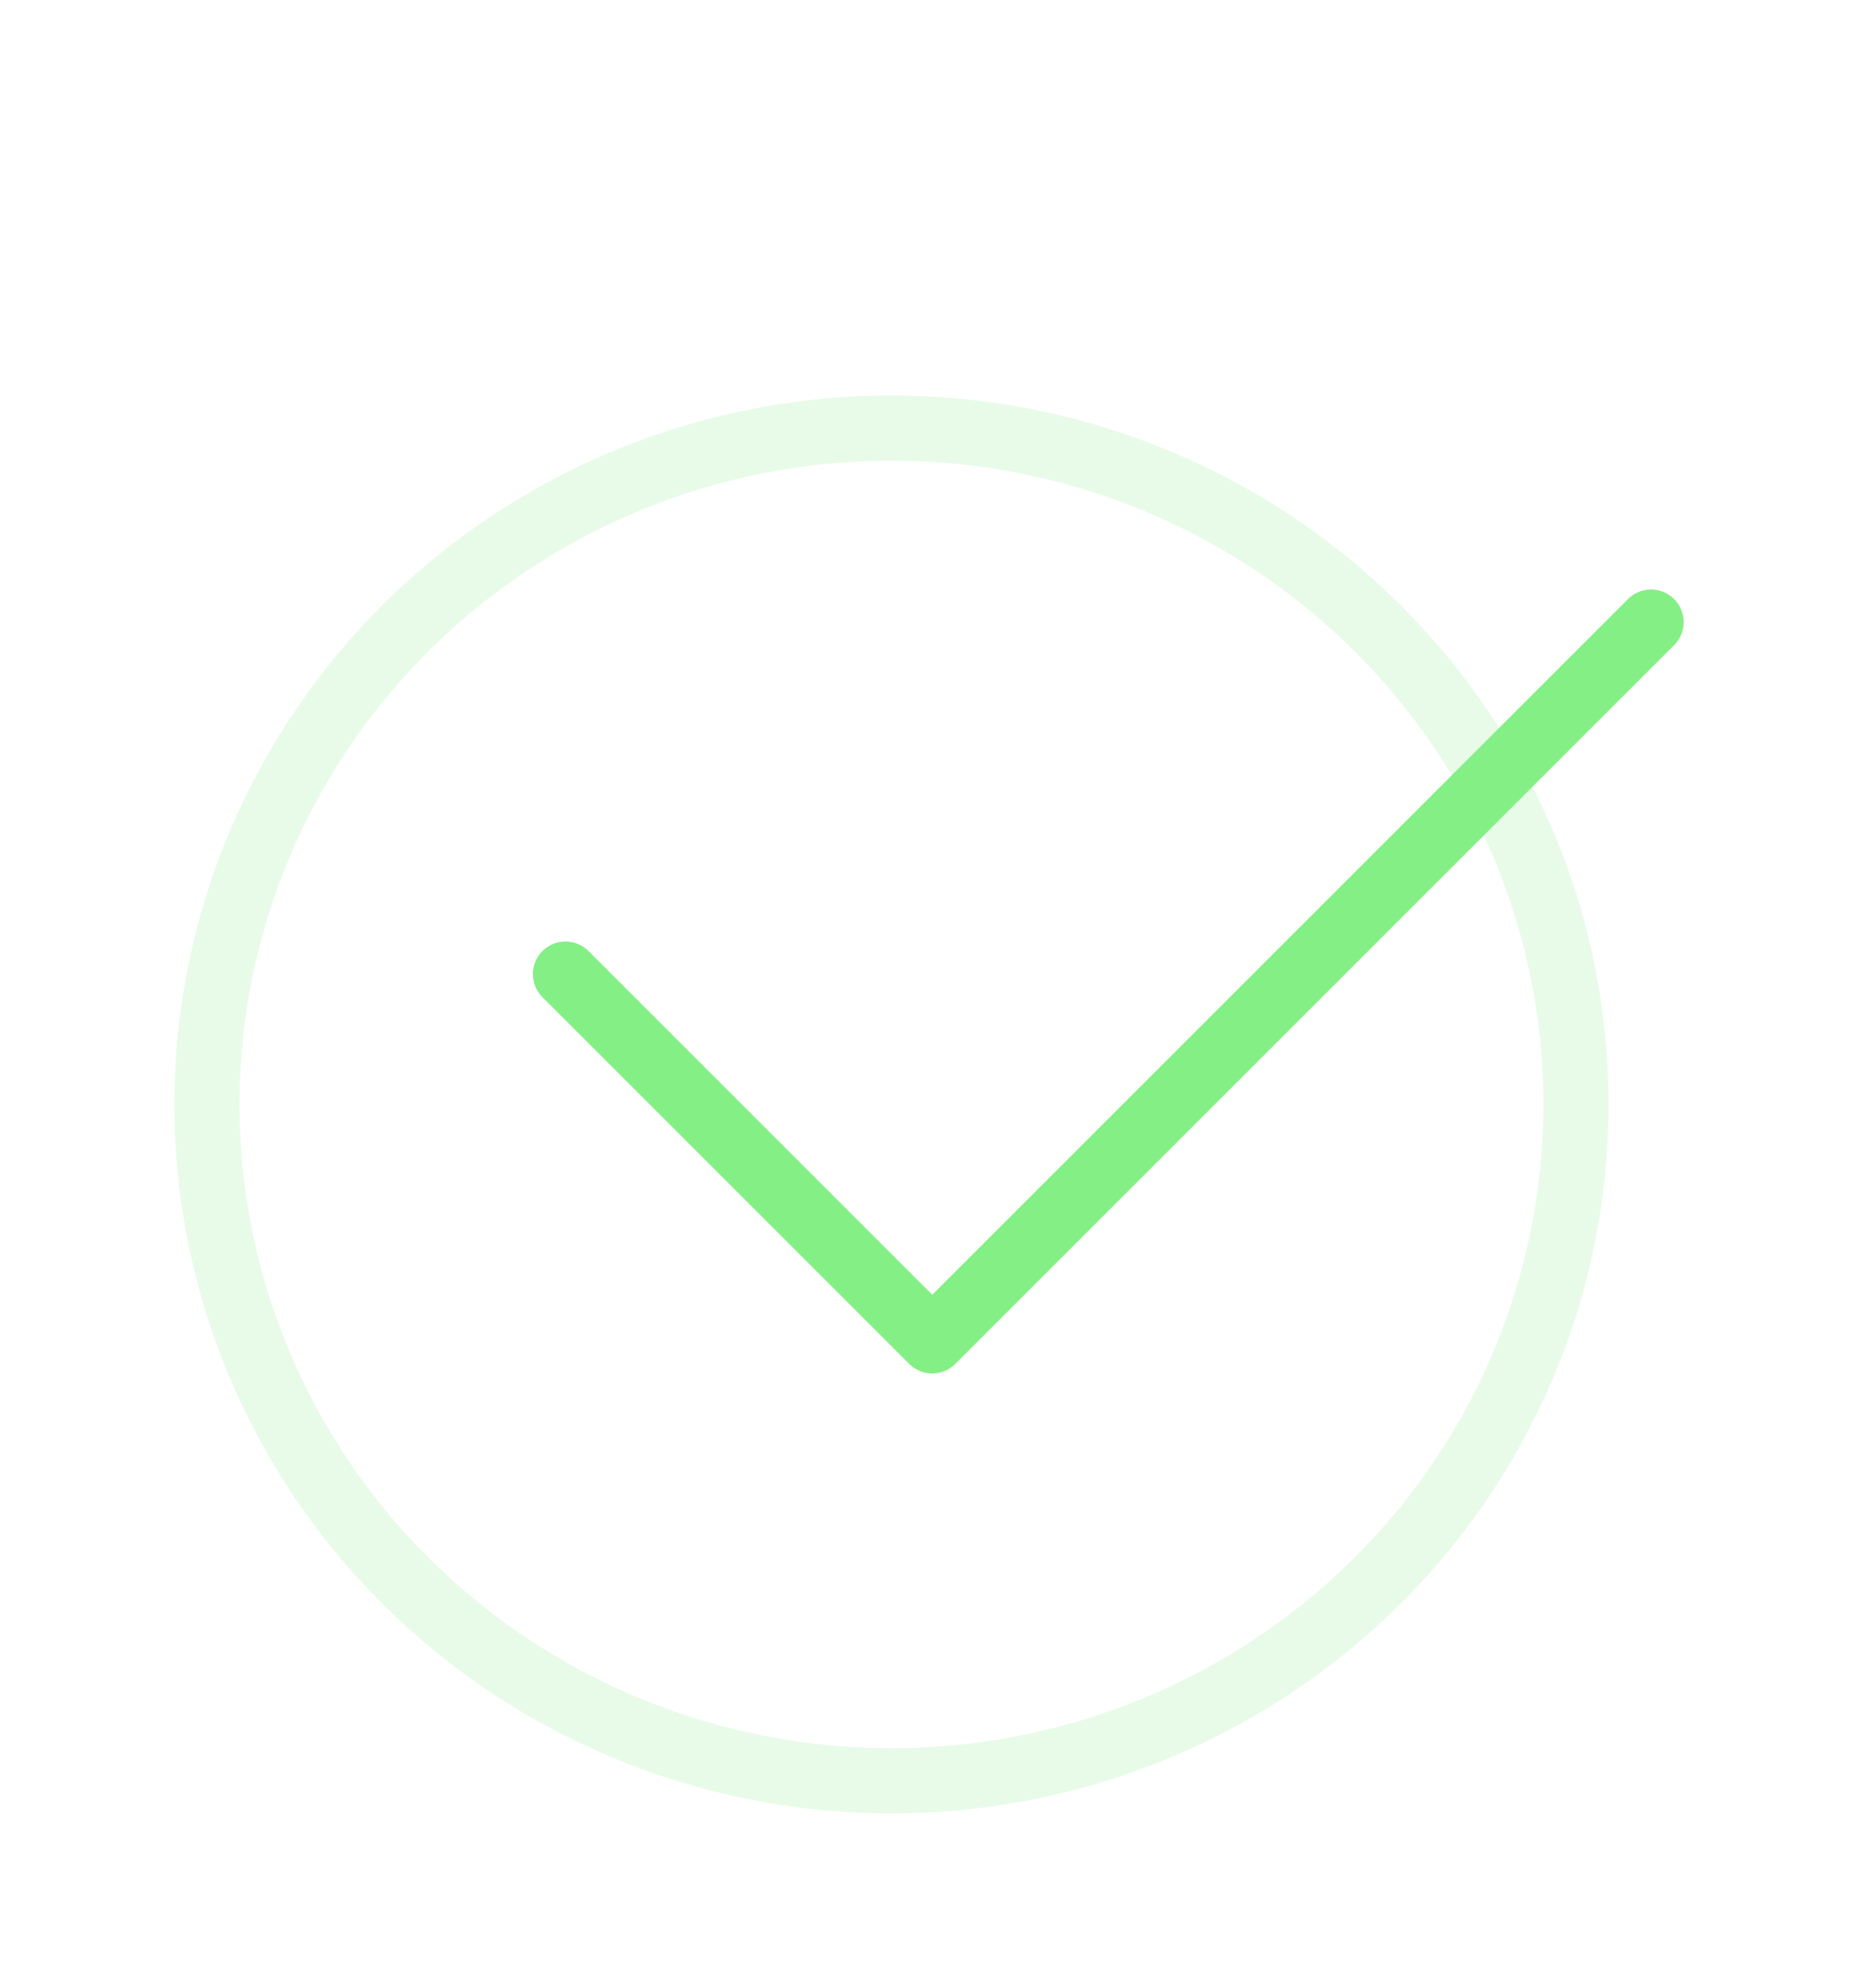
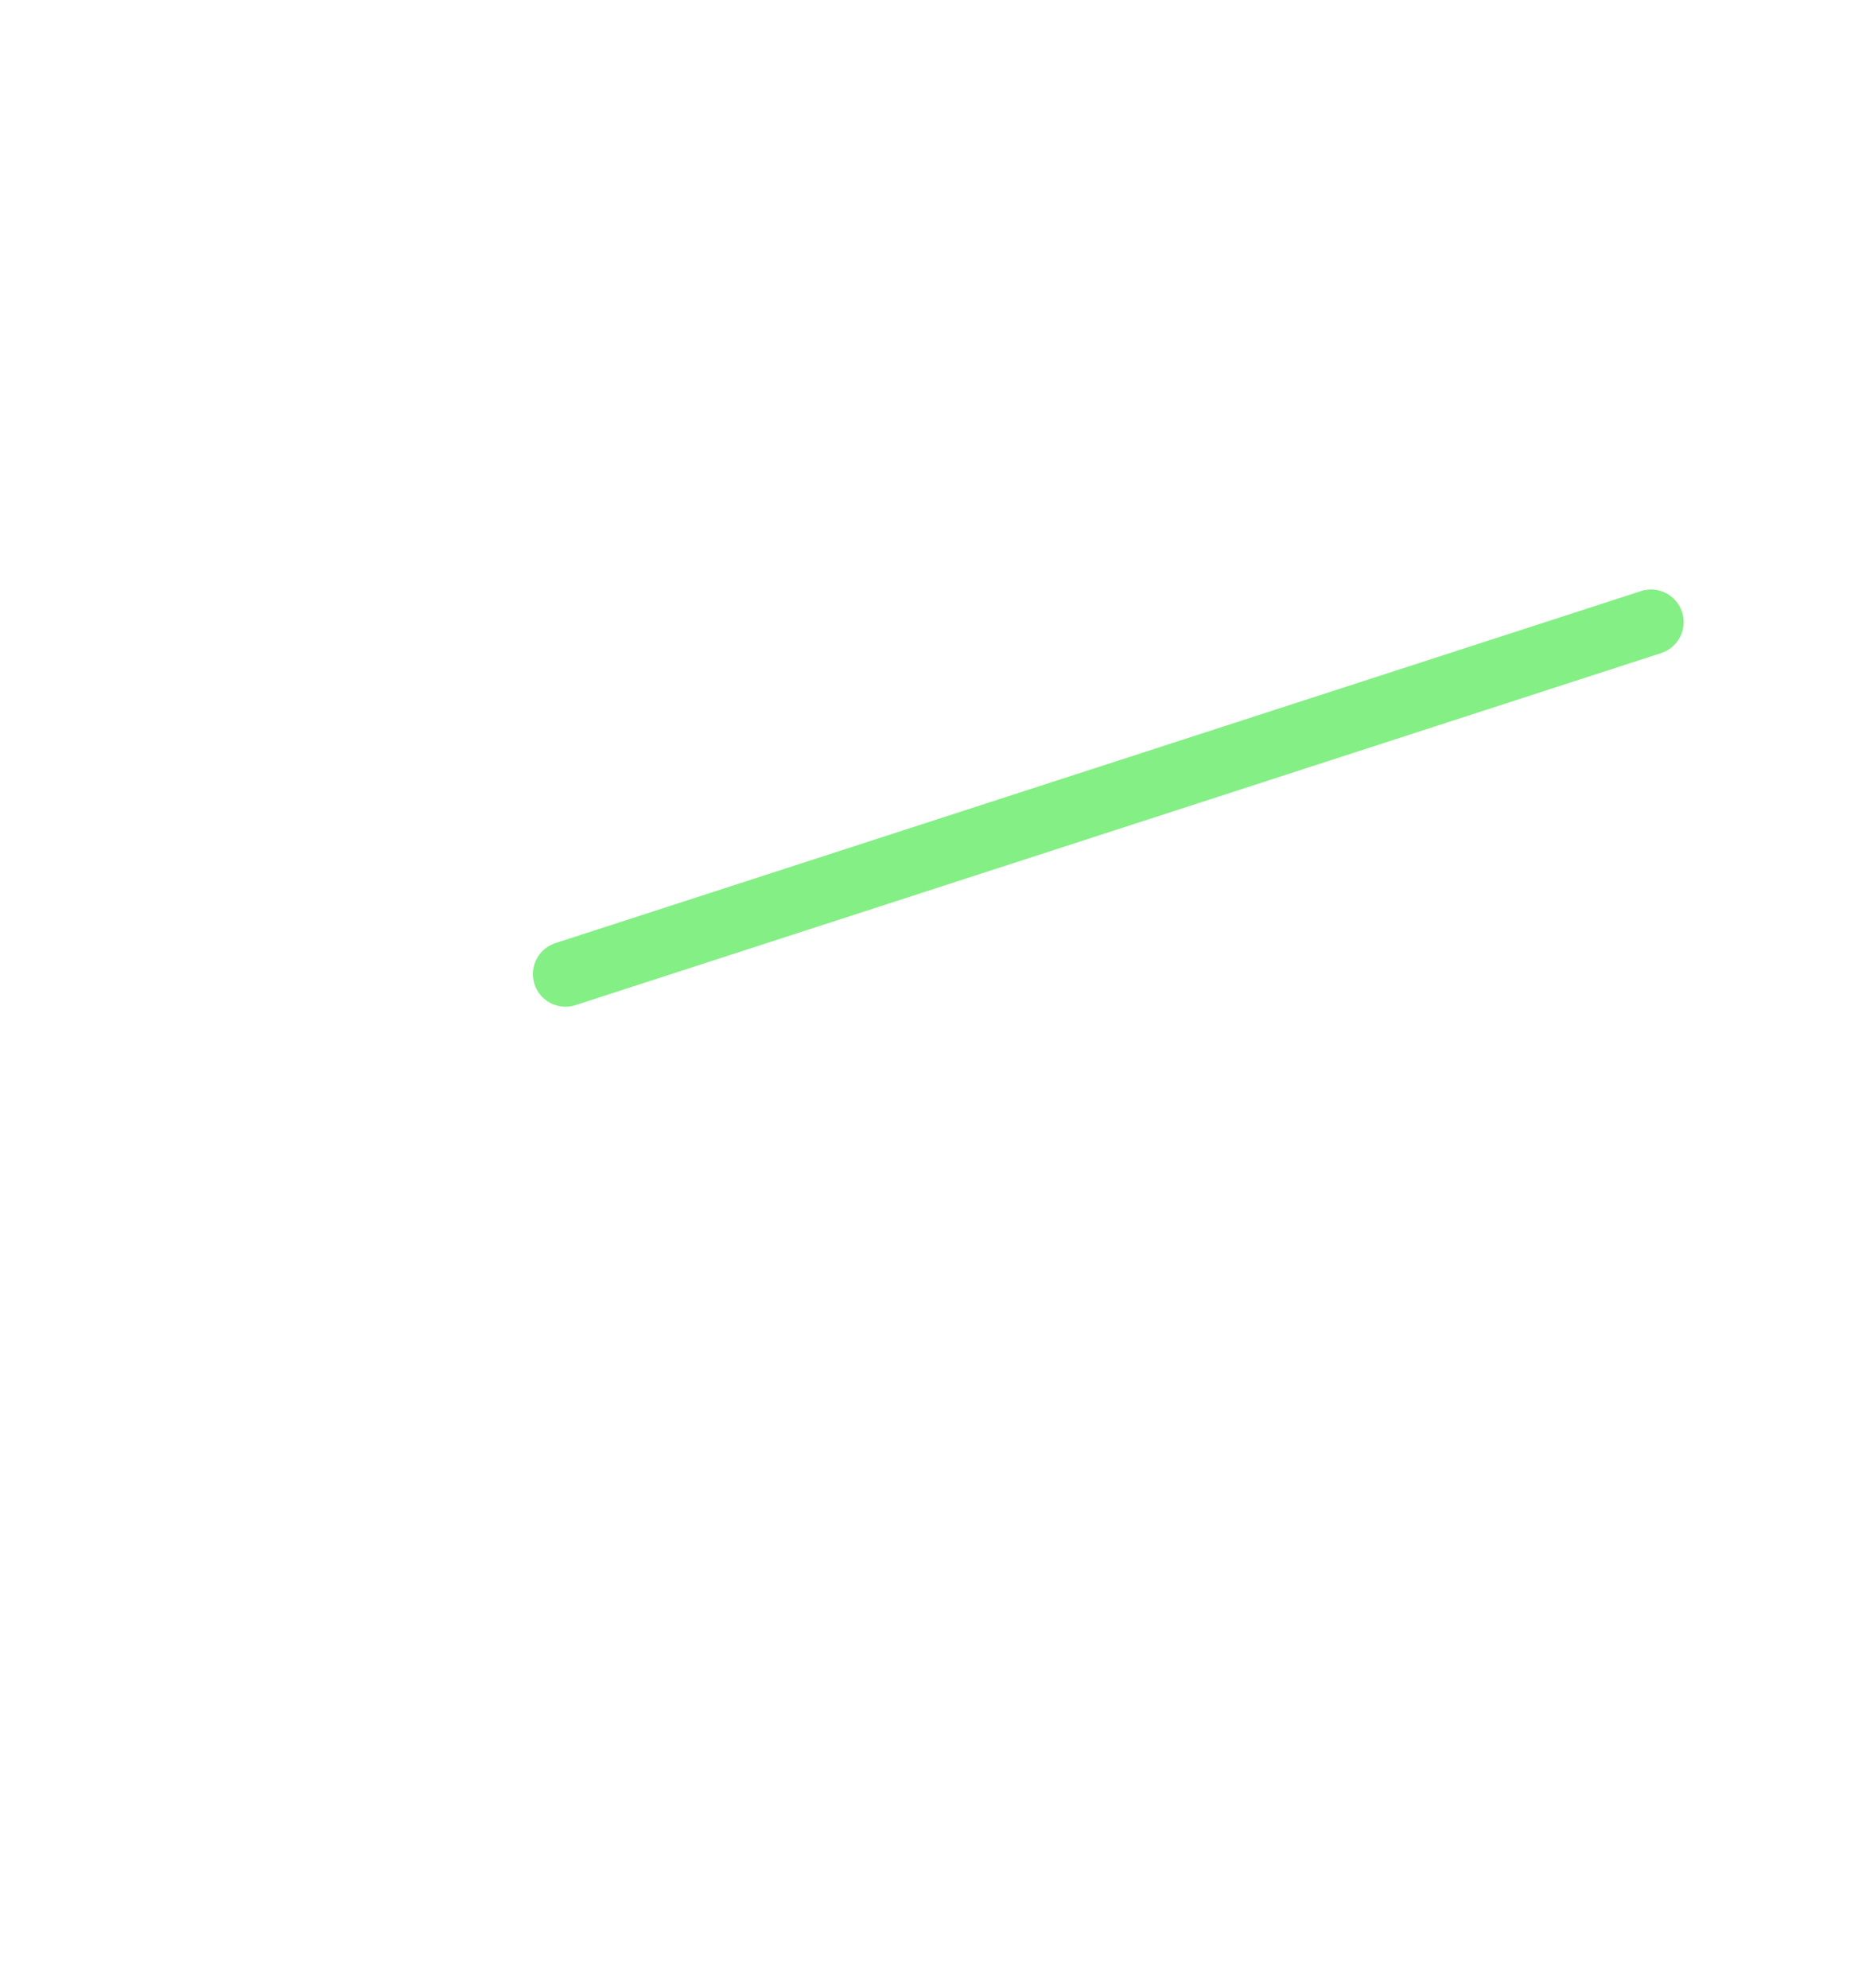
<svg xmlns="http://www.w3.org/2000/svg" width="114" height="122" viewBox="0 0 114 122" fill="none">
  <g filter="url(#filter0_d_165_1125)">
-     <ellipse cx="54.698" cy="66.299" rx="42" ry="41.5" stroke="#E8FBE8" stroke-width="4" />
-     <path d="M101.302 36.704L57.199 80.806L34.696 58.303" stroke="#84EF85" stroke-width="4" stroke-linecap="round" stroke-linejoin="round" />
+     <path d="M101.302 36.704L34.696 58.303" stroke="#84EF85" stroke-width="4" stroke-linecap="round" stroke-linejoin="round" />
  </g>
  <defs>
    <filter id="filter0_d_165_1125" x="-2.628" y="-0.967" width="119.256" height="126.87" filterUnits="userSpaceOnUse" color-interpolation-filters="sRGB">
      <feFlood flood-opacity="0" result="BackgroundImageFix" />
      <feColorMatrix in="SourceAlpha" type="matrix" values="0 0 0 0 0 0 0 0 0 0 0 0 0 0 0 0 0 0 127 0" result="hardAlpha" />
      <feOffset dy="1.467" />
      <feGaussianBlur stdDeviation="1.467" />
      <feComposite in2="hardAlpha" operator="out" />
      <feColorMatrix type="matrix" values="0 0 0 0 0.063 0 0 0 0 0.094 0 0 0 0 0.157 0 0 0 0.05 0" />
      <feBlend mode="normal" in2="BackgroundImageFix" result="effect1_dropShadow_165_1125" />
      <feBlend mode="normal" in="SourceGraphic" in2="effect1_dropShadow_165_1125" result="shape" />
    </filter>
  </defs>
</svg>